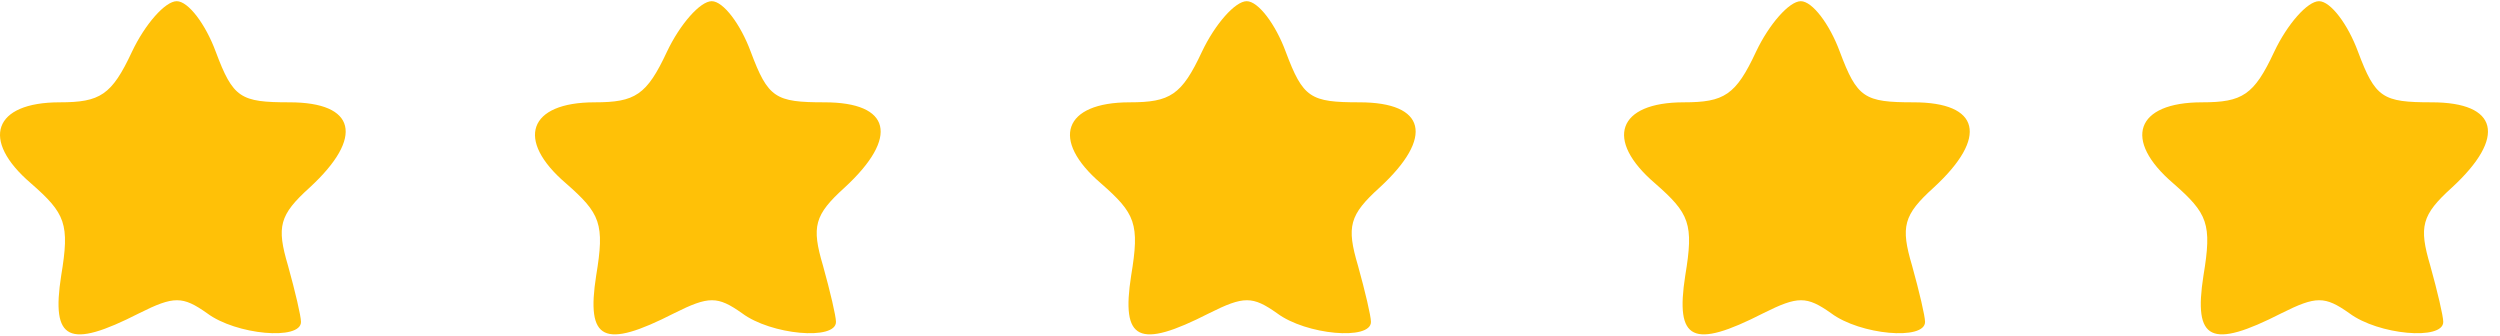
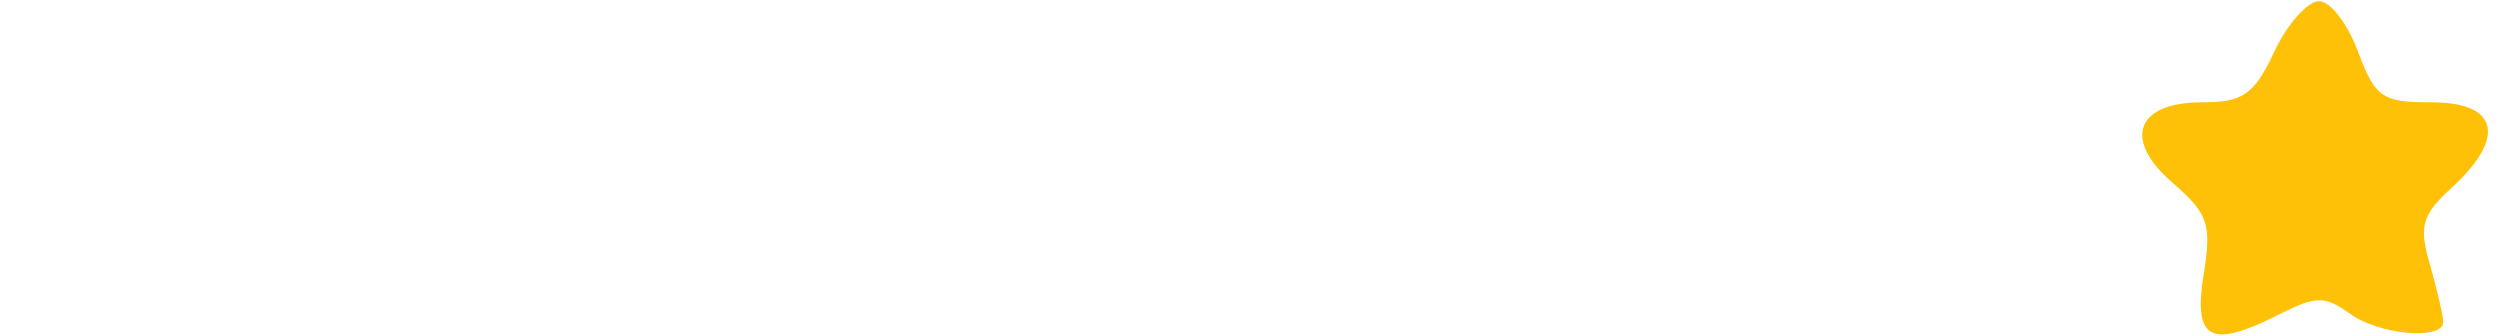
<svg xmlns="http://www.w3.org/2000/svg" width="149" height="20" viewBox="0 0 149 20" fill="none">
-   <path d="M7.865 3.084C6.659 5.668 5.971 6.098 3.56 6.098C-0.401 6.098 -1.176 8.337 1.838 10.92C3.904 12.728 4.162 13.331 3.646 16.43C3.043 20.305 4.076 20.822 8.295 18.669C10.362 17.636 10.879 17.636 12.342 18.669C14.064 19.96 17.939 20.305 17.939 19.186C17.939 18.841 17.595 17.377 17.164 15.828C16.475 13.503 16.647 12.814 18.456 11.178C21.727 8.164 21.211 6.098 17.25 6.098C14.323 6.098 13.892 5.84 12.859 3.084C12.256 1.448 11.223 0.071 10.534 0.071C9.845 0.071 8.64 1.448 7.865 3.084Z" fill="#FFC107" />
-   <path d="M39.75 3.084C38.544 5.668 37.856 6.098 35.445 6.098C31.484 6.098 30.709 8.337 33.723 10.92C35.789 12.728 36.047 13.331 35.531 16.43C34.928 20.305 35.961 20.822 40.18 18.669C42.247 17.636 42.764 17.636 44.227 18.669C45.949 19.96 49.824 20.305 49.824 19.186C49.824 18.841 49.48 17.377 49.049 15.828C48.36 13.503 48.532 12.814 50.34 11.178C53.612 8.164 53.096 6.098 49.135 6.098C46.208 6.098 45.777 5.84 44.744 3.084C44.141 1.448 43.108 0.071 42.419 0.071C41.73 0.071 40.525 1.448 39.75 3.084Z" fill="#FFC107" />
-   <path d="M71.635 3.084C70.43 5.668 69.741 6.098 67.33 6.098C63.369 6.098 62.594 8.337 65.608 10.92C67.674 12.728 67.933 13.331 67.416 16.43C66.813 20.305 67.846 20.822 72.065 18.669C74.132 17.636 74.648 17.636 76.112 18.669C77.834 19.96 81.709 20.305 81.709 19.186C81.709 18.841 81.365 17.377 80.934 15.828C80.245 13.503 80.417 12.814 82.225 11.178C85.497 8.164 84.981 6.098 81.02 6.098C78.093 6.098 77.662 5.84 76.629 3.084C76.026 1.448 74.993 0.071 74.304 0.071C73.615 0.071 72.41 1.448 71.635 3.084Z" fill="#FFC107" />
-   <path d="M104.659 3.084C103.454 5.668 102.765 6.098 100.354 6.098C96.393 6.098 95.618 8.337 98.632 10.92C100.698 12.728 100.957 13.331 100.44 16.43C99.837 20.305 100.871 20.822 105.09 18.669C107.156 17.636 107.673 17.636 109.136 18.669C110.858 19.96 114.733 20.305 114.733 19.186C114.733 18.841 114.389 17.377 113.958 15.828C113.269 13.503 113.442 12.814 115.25 11.178C118.522 8.164 118.005 6.098 114.044 6.098C111.117 6.098 110.686 5.84 109.653 3.084C109.05 1.448 108.017 0.071 107.328 0.071C106.639 0.071 105.434 1.448 104.659 3.084Z" fill="#FFC107" />
  <path d="M135.544 3.084C134.339 5.668 133.65 6.098 131.239 6.098C127.278 6.098 126.503 8.337 129.517 10.92C131.583 12.728 131.842 13.331 131.325 16.43C130.722 20.305 131.756 20.822 135.975 18.669C138.041 17.636 138.558 17.636 140.021 18.669C141.743 19.96 145.618 20.305 145.618 19.186C145.618 18.841 145.274 17.377 144.843 15.828C144.154 13.503 144.327 12.814 146.135 11.178C149.407 8.164 148.89 6.098 144.929 6.098C142.002 6.098 141.571 5.84 140.538 3.084C139.935 1.448 138.902 0.071 138.213 0.071C137.524 0.071 136.319 1.448 135.544 3.084Z" fill="#FFC107" />
</svg>